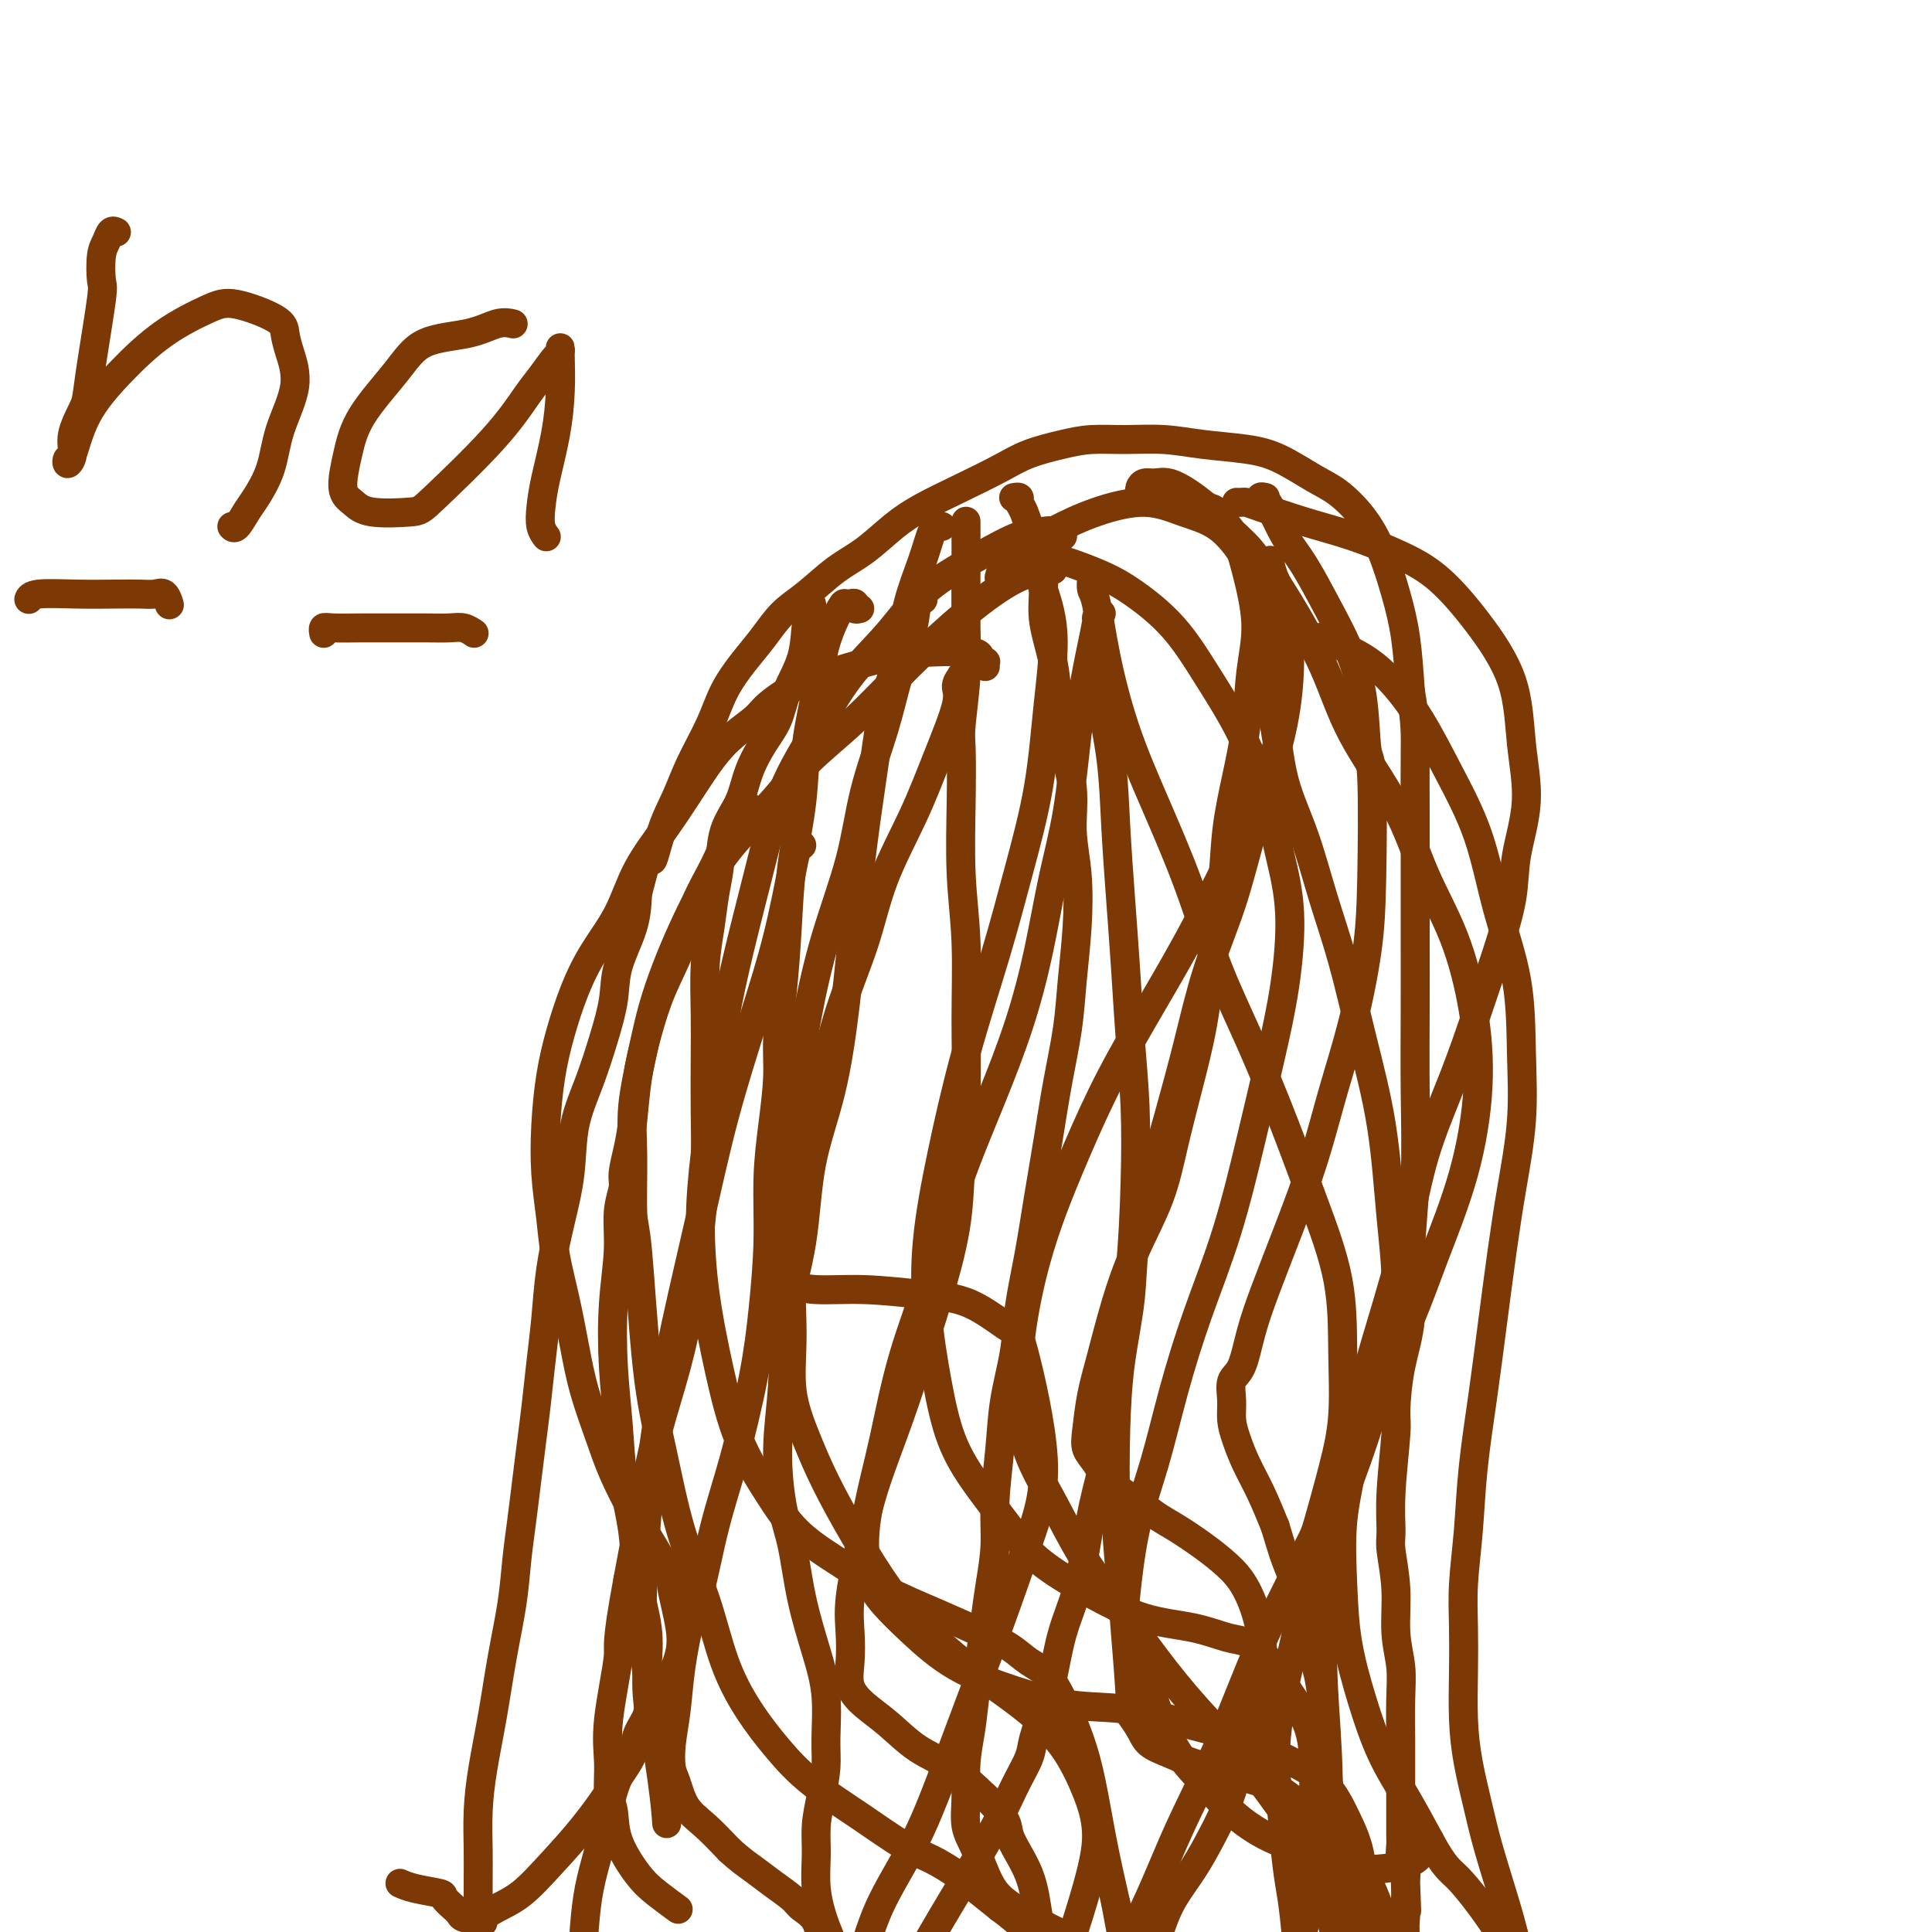
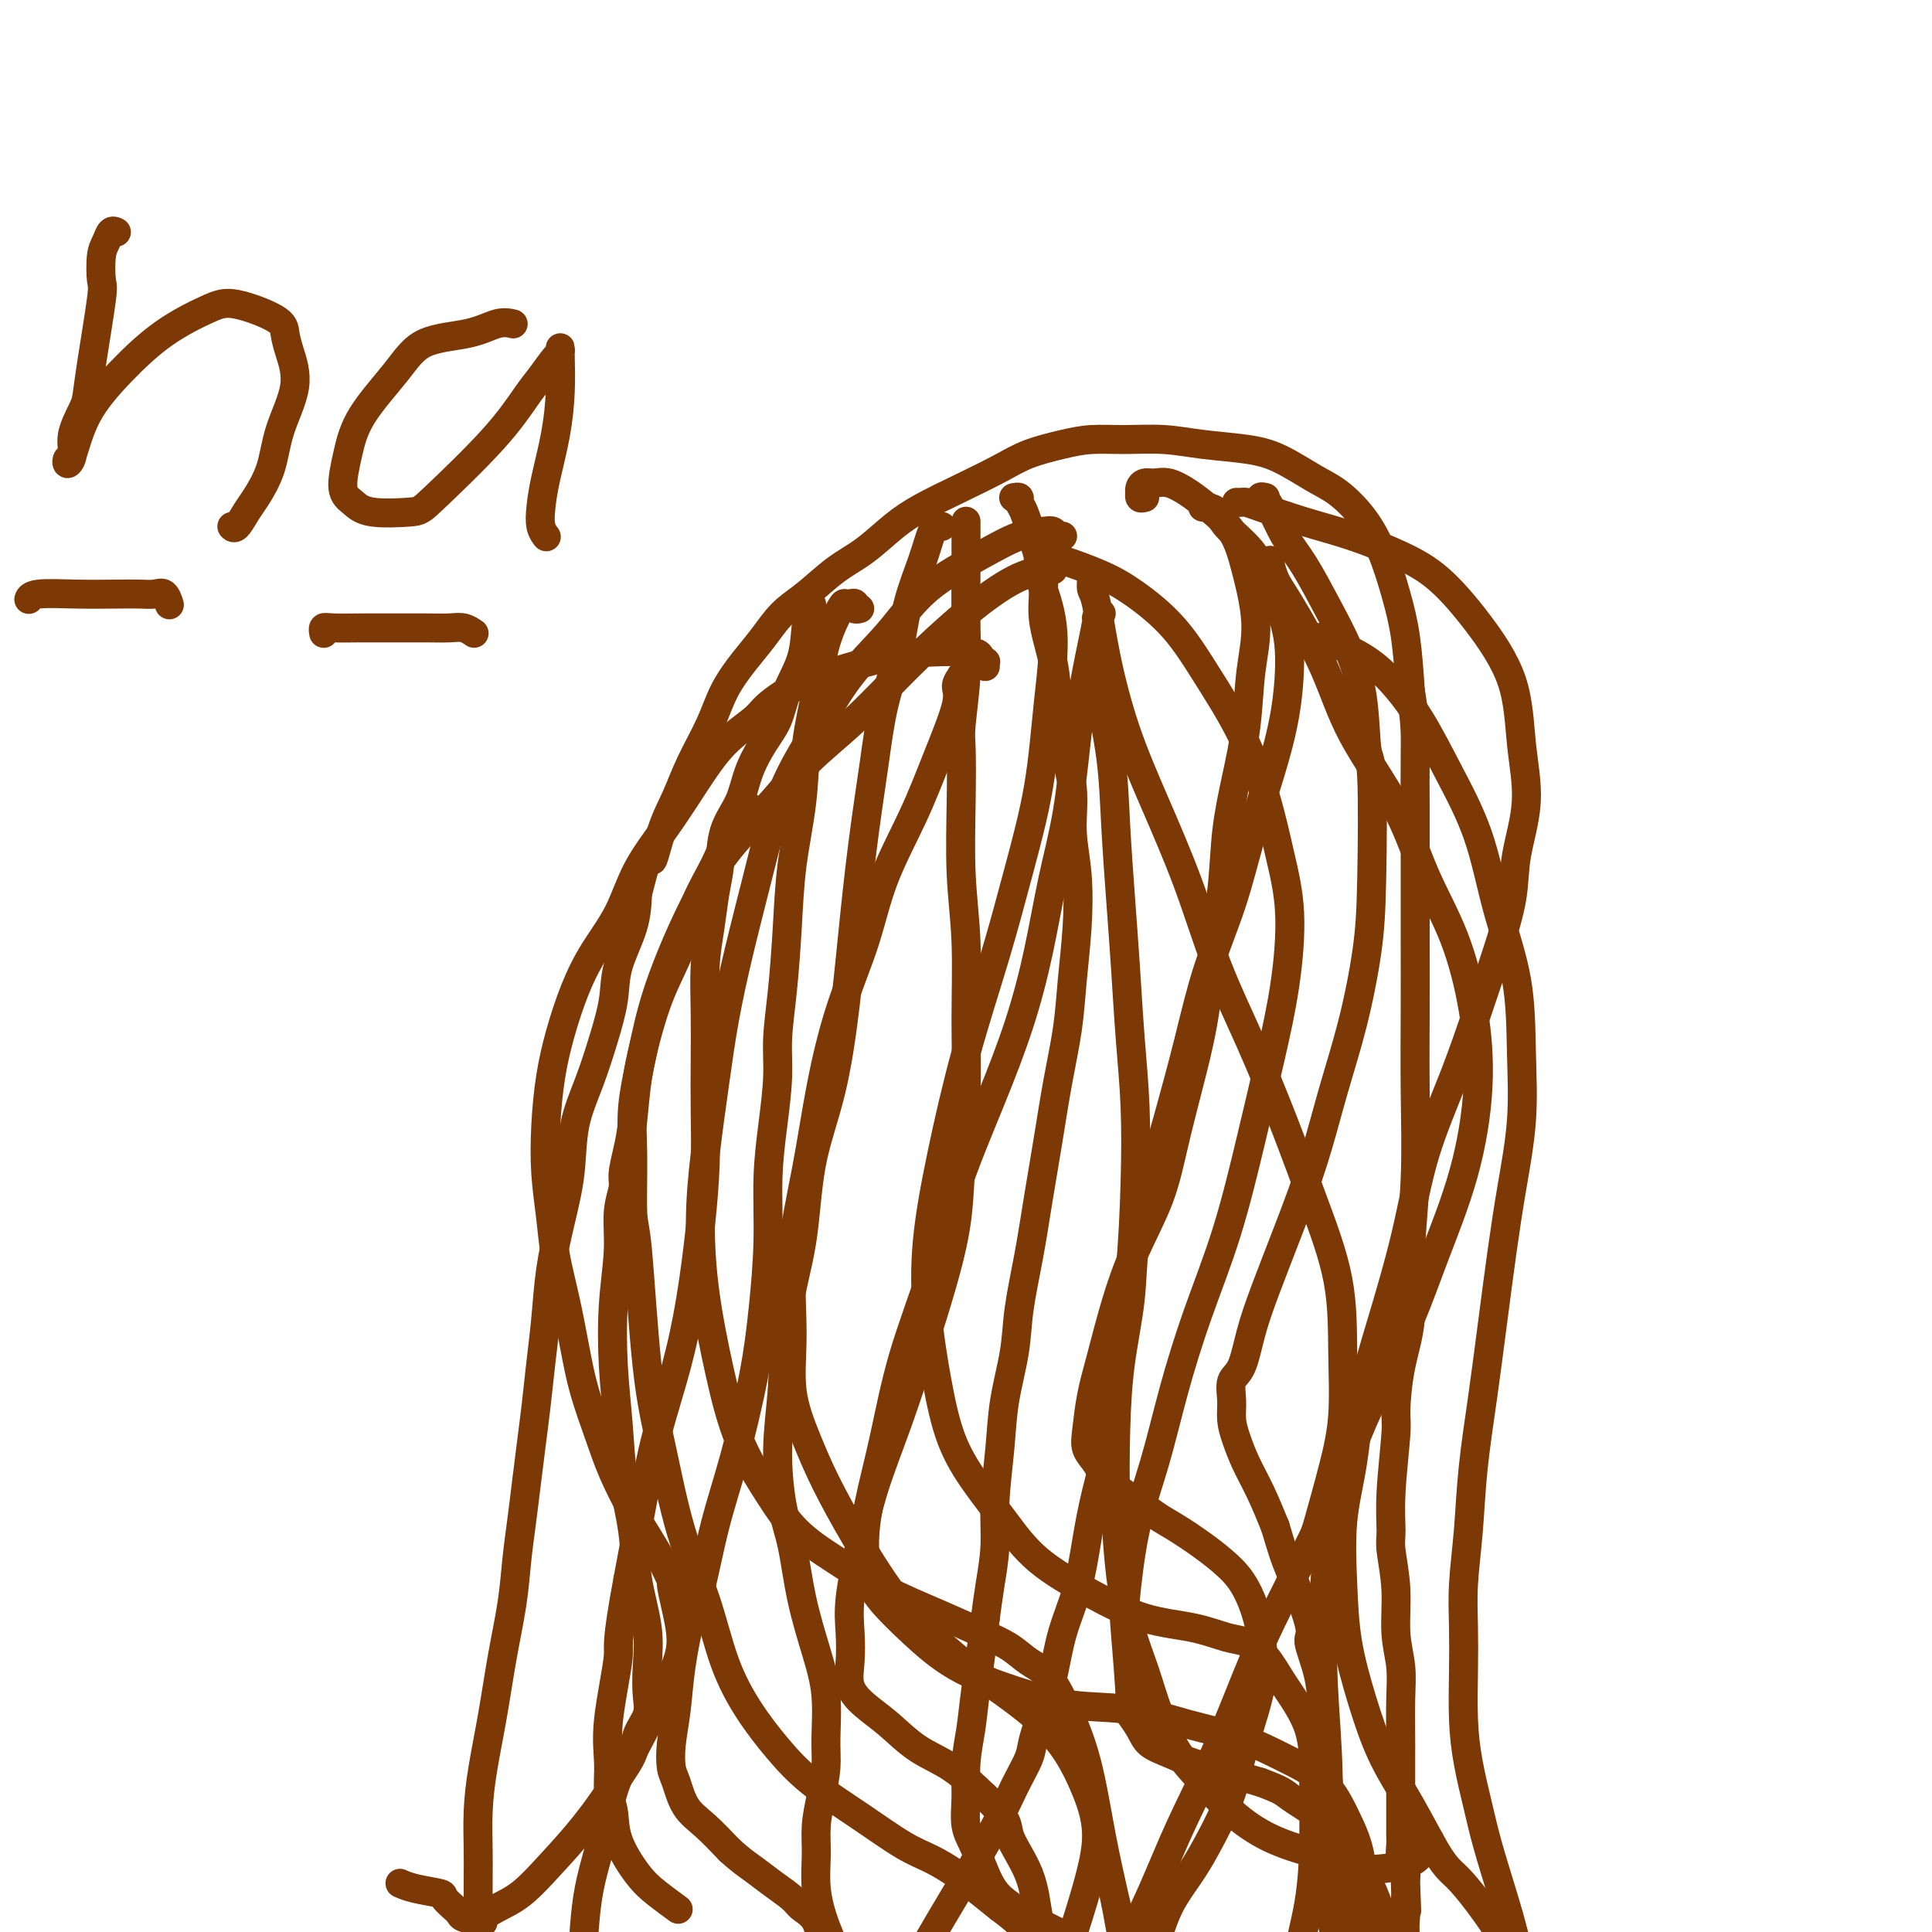
<svg xmlns="http://www.w3.org/2000/svg" viewBox="0 0 400 400" version="1.1">
  <g fill="none" stroke="#7C3805" stroke-width="6" stroke-linecap="round" stroke-linejoin="round">
    <path d="M100,398c-0.423,0.080 -0.845,0.161 -1,0c-0.155,-0.161 -0.041,-0.563 0,-1c0.041,-0.437 0.010,-0.907 0,-1c-0.010,-0.093 -0.001,0.192 0,-1c0.001,-1.192 -0.008,-3.860 0,-6c0.008,-2.140 0.032,-3.751 0,-6c-0.032,-2.249 -0.121,-5.137 0,-8c0.121,-2.863 0.452,-5.701 1,-9c0.548,-3.299 1.313,-7.058 2,-11c0.687,-3.942 1.297,-8.067 2,-12c0.703,-3.933 1.498,-7.673 2,-11c0.502,-3.327 0.712,-6.242 1,-9c0.288,-2.758 0.654,-5.361 1,-8c0.346,-2.639 0.670,-5.314 1,-8c0.330,-2.686 0.665,-5.383 1,-8c0.335,-2.617 0.670,-5.154 1,-8c0.330,-2.846 0.656,-6.000 1,-9c0.344,-3.000 0.706,-5.846 1,-9c0.294,-3.154 0.518,-6.615 1,-10c0.482,-3.385 1.221,-6.692 2,-10c0.779,-3.308 1.600,-6.617 2,-10c0.400,-3.383 0.381,-6.842 1,-10c0.619,-3.158 1.875,-6.016 3,-9c1.125,-2.984 2.119,-6.095 3,-9c0.881,-2.905 1.648,-5.603 2,-8c0.352,-2.397 0.287,-4.491 1,-7c0.713,-2.509 2.204,-5.431 3,-8c0.796,-2.569 0.898,-4.784 1,-7" />
    <path d="M132,185c3.382,-13.379 2.839,-7.826 3,-7c0.161,0.826 1.028,-3.075 2,-6c0.972,-2.925 2.048,-4.876 3,-7c0.952,-2.124 1.780,-4.422 3,-7c1.220,-2.578 2.832,-5.435 4,-8c1.168,-2.565 1.893,-4.838 3,-7c1.107,-2.162 2.598,-4.213 4,-6c1.402,-1.787 2.715,-3.309 4,-5c1.285,-1.691 2.541,-3.551 4,-5c1.459,-1.449 3.122,-2.487 5,-4c1.878,-1.513 3.973,-3.499 6,-5c2.027,-1.501 3.987,-2.516 6,-4c2.013,-1.484 4.079,-3.437 6,-5c1.921,-1.563 3.695,-2.737 6,-4c2.305,-1.263 5.139,-2.615 8,-4c2.861,-1.385 5.750,-2.802 8,-4c2.250,-1.198 3.863,-2.178 6,-3c2.137,-0.822 4.798,-1.485 7,-2c2.202,-0.515 3.946,-0.881 6,-1c2.054,-0.119 4.420,0.011 7,0c2.580,-0.011 5.375,-0.162 8,0c2.625,0.162 5.078,0.636 8,1c2.922,0.364 6.311,0.619 9,1c2.689,0.381 4.677,0.888 7,2c2.323,1.112 4.982,2.829 7,4c2.018,1.171 3.395,1.796 5,3c1.605,1.204 3.438,2.988 5,5c1.562,2.012 2.852,4.251 4,7c1.148,2.749 2.155,6.009 3,9c0.845,2.991 1.527,5.712 2,9c0.473,3.288 0.736,7.144 1,11" />
    <path d="M292,143c1.155,6.794 1.042,9.278 1,13c-0.042,3.722 -0.011,8.682 0,13c0.011,4.318 0.004,7.995 0,12c-0.004,4.005 -0.005,8.337 0,13c0.005,4.663 0.017,9.658 0,15c-0.017,5.342 -0.064,11.033 0,17c0.064,5.967 0.237,12.211 0,18c-0.237,5.789 -0.886,11.121 -1,16c-0.114,4.879 0.305,9.303 0,13c-0.305,3.697 -1.335,6.667 -2,10c-0.665,3.333 -0.964,7.028 -1,9c-0.036,1.972 0.190,2.222 0,5c-0.190,2.778 -0.798,8.086 -1,12c-0.202,3.914 0.002,6.436 0,8c-0.002,1.564 -0.211,2.172 0,4c0.211,1.828 0.841,4.878 1,8c0.159,3.122 -0.154,6.316 0,9c0.154,2.684 0.773,4.857 1,7c0.227,2.143 0.061,4.257 0,7c-0.061,2.743 -0.016,6.117 0,8c0.016,1.883 0.004,2.275 0,3c-0.004,0.725 -0.001,1.784 0,3c0.001,1.216 0.001,2.590 0,4c-0.001,1.410 -0.001,2.857 0,4c0.001,1.143 0.004,1.982 0,3c-0.004,1.018 -0.015,2.213 0,3c0.015,0.787 0.057,1.164 0,2c-0.057,0.836 -0.211,2.131 0,3c0.211,0.869 0.788,1.311 1,2c0.212,0.689 0.061,1.625 0,2c-0.061,0.375 -0.030,0.187 0,0" />
    <path d="M291,389c0.464,12.556 0.124,3.945 0,1c-0.124,-2.945 -0.033,-0.224 0,1c0.033,1.224 0.008,0.951 0,1c-0.008,0.049 0.002,0.421 0,1c-0.002,0.579 -0.015,1.364 0,2c0.015,0.636 0.056,1.124 0,2c-0.056,0.876 -0.211,2.142 0,4c0.211,1.858 0.788,4.308 1,6c0.212,1.692 0.061,2.626 0,3c-0.061,0.374 -0.030,0.187 0,0" />
    <path d="M168,132c-0.000,-0.023 -0.000,-0.047 0,0c0.000,0.047 0.000,0.163 0,0c-0.000,-0.163 -0.000,-0.607 0,-1c0.000,-0.393 0.000,-0.736 0,-1c-0.000,-0.264 -0.000,-0.450 0,-1c0.000,-0.550 0.001,-1.466 0,-2c-0.001,-0.534 -0.004,-0.687 0,-1c0.004,-0.313 0.014,-0.785 0,-1c-0.014,-0.215 -0.052,-0.173 0,0c0.052,0.173 0.195,0.478 0,1c-0.195,0.522 -0.726,1.260 -1,3c-0.274,1.740 -0.290,4.480 -1,7c-0.710,2.520 -2.114,4.819 -3,7c-0.886,2.181 -1.253,4.244 -2,6c-0.747,1.756 -1.874,3.207 -3,5c-1.126,1.793 -2.252,3.930 -3,6c-0.748,2.070 -1.117,4.074 -2,6c-0.883,1.926 -2.279,3.774 -3,6c-0.721,2.226 -0.768,4.830 -1,7c-0.232,2.170 -0.651,3.905 -1,6c-0.349,2.095 -0.630,4.548 -1,7c-0.370,2.452 -0.831,4.902 -1,8c-0.169,3.098 -0.048,6.845 0,10c0.048,3.155 0.021,5.717 0,9c-0.021,3.283 -0.038,7.288 0,11c0.038,3.712 0.131,7.130 0,11c-0.131,3.870 -0.485,8.190 -1,13c-0.515,4.810 -1.190,10.109 -2,15c-0.810,4.891 -1.753,9.373 -3,14c-1.247,4.627 -2.797,9.400 -4,14c-1.203,4.600 -2.058,9.029 -3,14c-0.942,4.971 -1.971,10.486 -3,16" />
    <path d="M130,327c-2.651,14.252 -1.778,13.381 -2,16c-0.222,2.619 -1.537,8.729 -2,13c-0.463,4.271 -0.073,6.705 0,9c0.073,2.295 -0.169,4.452 0,6c0.169,1.548 0.750,2.489 1,4c0.250,1.511 0.169,3.593 1,6c0.831,2.407 2.573,5.140 4,7c1.427,1.860 2.538,2.847 4,4c1.462,1.153 3.275,2.472 4,3c0.725,0.528 0.363,0.264 0,0" />
    <path d="M195,109c-0.443,-0.003 -0.885,-0.007 -1,0c-0.115,0.007 0.098,0.023 0,0c-0.098,-0.023 -0.505,-0.087 -1,1c-0.495,1.087 -1.077,3.323 -2,6c-0.923,2.677 -2.187,5.793 -3,9c-0.813,3.207 -1.177,6.505 -2,10c-0.823,3.495 -2.107,7.188 -3,11c-0.893,3.812 -1.396,7.742 -2,12c-0.604,4.258 -1.310,8.844 -2,14c-0.690,5.156 -1.363,10.883 -2,17c-0.637,6.117 -1.239,12.625 -2,19c-0.761,6.375 -1.681,12.619 -3,18c-1.319,5.381 -3.037,9.900 -4,15c-0.963,5.100 -1.170,10.782 -2,16c-0.830,5.218 -2.283,9.972 -3,15c-0.717,5.028 -0.699,10.328 -1,15c-0.301,4.672 -0.923,8.715 -1,13c-0.077,4.285 0.390,8.813 1,12c0.610,3.187 1.365,5.033 2,8c0.635,2.967 1.152,7.054 2,11c0.848,3.946 2.028,7.751 3,11c0.972,3.249 1.735,5.943 2,9c0.265,3.057 0.033,6.479 0,9c-0.033,2.521 0.134,4.142 0,6c-0.134,1.858 -0.567,3.953 -1,6c-0.433,2.047 -0.865,4.046 -1,6c-0.135,1.954 0.026,3.864 0,6c-0.026,2.136 -0.238,4.498 0,7c0.238,2.502 0.925,5.143 2,8c1.075,2.857 2.537,5.928 4,9" />
    <path d="M175,408c1.600,3.533 2.600,3.867 3,4c0.400,0.133 0.200,0.067 0,0" />
    <path d="M210,103c-0.118,0.023 -0.237,0.047 0,0c0.237,-0.047 0.828,-0.164 1,0c0.172,0.164 -0.075,0.609 0,1c0.075,0.391 0.472,0.726 1,2c0.528,1.274 1.189,3.486 2,6c0.811,2.514 1.774,5.330 2,8c0.226,2.670 -0.286,5.193 0,8c0.286,2.807 1.368,5.896 2,9c0.632,3.104 0.814,6.222 1,9c0.186,2.778 0.376,5.214 1,8c0.624,2.786 1.681,5.921 2,9c0.319,3.079 -0.099,6.100 0,9c0.099,2.900 0.714,5.677 1,9c0.286,3.323 0.242,7.192 0,11c-0.242,3.808 -0.684,7.556 -1,11c-0.316,3.444 -0.507,6.583 -1,10c-0.493,3.417 -1.288,7.111 -2,11c-0.712,3.889 -1.342,7.975 -2,12c-0.658,4.025 -1.346,7.991 -2,12c-0.654,4.009 -1.274,8.062 -2,12c-0.726,3.938 -1.557,7.761 -2,11c-0.443,3.239 -0.496,5.893 -1,9c-0.504,3.107 -1.459,6.668 -2,10c-0.541,3.332 -0.670,6.437 -1,10c-0.330,3.563 -0.862,7.584 -1,11c-0.138,3.416 0.117,6.227 0,9c-0.117,2.773 -0.605,5.506 -1,8c-0.395,2.494 -0.698,4.747 -1,7" />
    <path d="M204,335c-3.117,23.616 -1.409,11.154 -1,8c0.409,-3.154 -0.480,2.998 -1,7c-0.520,4.002 -0.670,5.852 -1,8c-0.330,2.148 -0.840,4.594 -1,7c-0.160,2.406 0.031,4.770 0,7c-0.031,2.230 -0.282,4.324 0,6c0.282,1.676 1.099,2.932 2,5c0.901,2.068 1.888,4.946 3,7c1.112,2.054 2.350,3.282 5,5c2.650,1.718 6.714,3.924 9,5c2.286,1.076 2.796,1.022 3,1c0.204,-0.022 0.102,-0.011 0,0" />
    <path d="M237,103c-0.421,0.119 -0.843,0.238 -1,0c-0.157,-0.238 -0.051,-0.834 0,-1c0.051,-0.166 0.046,0.098 0,0c-0.046,-0.098 -0.133,-0.557 0,-1c0.133,-0.443 0.488,-0.871 1,-1c0.512,-0.129 1.183,0.042 2,0c0.817,-0.042 1.779,-0.295 3,0c1.221,0.295 2.700,1.139 4,2c1.300,0.861 2.422,1.741 4,3c1.578,1.259 3.612,2.898 5,5c1.388,2.102 2.132,4.665 3,8c0.868,3.335 1.862,7.440 2,11c0.138,3.560 -0.578,6.574 -1,10c-0.422,3.426 -0.550,7.263 -1,11c-0.450,3.737 -1.222,7.372 -2,11c-0.778,3.628 -1.562,7.249 -2,11c-0.438,3.751 -0.529,7.633 -1,12c-0.471,4.367 -1.321,9.220 -2,14c-0.679,4.780 -1.189,9.488 -2,14c-0.811,4.512 -1.925,8.827 -3,13c-1.075,4.173 -2.112,8.203 -3,12c-0.888,3.797 -1.628,7.359 -3,11c-1.372,3.641 -3.376,7.359 -5,11c-1.624,3.641 -2.867,7.205 -4,11c-1.133,3.795 -2.154,7.820 -3,11c-0.846,3.180 -1.517,5.515 -2,8c-0.483,2.485 -0.779,5.122 -1,7c-0.221,1.878 -0.369,2.998 0,4c0.369,1.002 1.253,1.885 2,3c0.747,1.115 1.356,2.461 3,4c1.644,1.539 4.322,3.269 7,5" />
    <path d="M237,312c2.609,2.107 4.132,2.873 6,4c1.868,1.127 4.083,2.614 6,4c1.917,1.386 3.538,2.669 5,4c1.462,1.331 2.766,2.709 4,5c1.234,2.291 2.400,5.496 3,9c0.600,3.504 0.636,7.307 0,11c-0.636,3.693 -1.945,7.277 -3,11c-1.055,3.723 -1.857,7.586 -3,11c-1.143,3.414 -2.628,6.380 -4,9c-1.372,2.620 -2.631,4.895 -4,7c-1.369,2.105 -2.846,4.039 -4,6c-1.154,1.961 -1.983,3.948 -3,7c-1.017,3.052 -2.221,7.169 -3,11c-0.779,3.831 -1.133,7.378 -1,10c0.133,2.622 0.752,4.321 1,5c0.248,0.679 0.124,0.340 0,0" />
    <path d="M262,103c-0.524,-0.123 -1.047,-0.246 -1,0c0.047,0.246 0.665,0.860 1,1c0.335,0.140 0.385,-0.196 1,1c0.615,1.196 1.793,3.923 3,6c1.207,2.077 2.442,3.503 4,6c1.558,2.497 3.440,6.063 5,9c1.560,2.937 2.797,5.243 4,8c1.203,2.757 2.373,5.966 3,10c0.627,4.034 0.710,8.895 1,11c0.290,2.105 0.787,1.456 1,6c0.213,4.544 0.141,14.281 0,21c-0.141,6.719 -0.350,10.419 -1,15c-0.650,4.581 -1.742,10.042 -3,15c-1.258,4.958 -2.683,9.411 -4,14c-1.317,4.589 -2.526,9.313 -4,14c-1.474,4.687 -3.211,9.337 -5,14c-1.789,4.663 -3.628,9.338 -5,13c-1.372,3.662 -2.277,6.310 -3,9c-0.723,2.690 -1.263,5.422 -2,7c-0.737,1.578 -1.670,2.003 -2,3c-0.330,0.997 -0.055,2.568 0,4c0.055,1.432 -0.110,2.726 0,4c0.110,1.274 0.493,2.527 1,4c0.507,1.473 1.136,3.166 2,5c0.864,1.834 1.961,3.810 3,6c1.039,2.190 2.019,4.595 3,7" />
    <path d="M264,316c1.821,6.055 1.875,6.193 3,9c1.125,2.807 3.323,8.284 4,11c0.677,2.716 -0.167,2.672 0,4c0.167,1.328 1.343,4.027 2,7c0.657,2.973 0.794,6.221 1,10c0.206,3.779 0.479,8.090 1,12c0.521,3.910 1.288,7.420 2,11c0.712,3.580 1.368,7.230 2,11c0.632,3.770 1.242,7.660 2,11c0.758,3.340 1.666,6.130 2,9c0.334,2.870 0.096,5.820 0,7c-0.096,1.180 -0.048,0.590 0,0" />
    <path d="M200,108c-0.000,-0.077 -0.000,-0.155 0,0c0.000,0.155 0.001,0.542 0,1c-0.001,0.458 -0.004,0.987 0,2c0.004,1.013 0.015,2.510 0,6c-0.015,3.490 -0.056,8.975 0,13c0.056,4.025 0.210,6.591 0,10c-0.210,3.409 -0.785,7.660 -1,10c-0.215,2.340 -0.072,2.769 0,5c0.072,2.231 0.073,6.264 0,11c-0.073,4.736 -0.219,10.176 0,15c0.219,4.824 0.803,9.033 1,14c0.197,4.967 0.006,10.693 0,16c-0.006,5.307 0.173,10.194 0,15c-0.173,4.806 -0.698,9.532 -1,14c-0.302,4.468 -0.381,8.679 -1,13c-0.619,4.321 -1.779,8.751 -3,13c-1.221,4.249 -2.503,8.315 -4,13c-1.497,4.685 -3.210,9.987 -5,15c-1.790,5.013 -3.656,9.736 -5,14c-1.344,4.264 -2.166,8.068 -3,12c-0.834,3.932 -1.680,7.990 -2,11c-0.320,3.010 -0.114,4.971 0,7c0.114,2.029 0.135,4.125 0,6c-0.135,1.875 -0.425,3.528 0,5c0.425,1.472 1.567,2.762 3,4c1.433,1.238 3.157,2.425 5,4c1.843,1.575 3.804,3.540 6,5c2.196,1.460 4.627,2.417 7,4c2.373,1.583 4.686,3.791 7,6" />
    <path d="M204,372c5.247,5.003 4.366,6.011 5,8c0.634,1.989 2.784,4.958 4,8c1.216,3.042 1.499,6.158 2,9c0.501,2.842 1.220,5.411 1,9c-0.220,3.589 -1.379,8.199 -2,12c-0.621,3.801 -0.706,6.793 -1,10c-0.294,3.207 -0.798,6.631 -1,8c-0.202,1.369 -0.101,0.685 0,0" />
    <path d="M178,126c-0.446,0.113 -0.891,0.225 -1,0c-0.109,-0.225 0.119,-0.788 0,-1c-0.119,-0.212 -0.584,-0.074 -1,0c-0.416,0.074 -0.784,0.083 -1,0c-0.216,-0.083 -0.280,-0.258 -1,1c-0.720,1.258 -2.094,3.948 -3,7c-0.906,3.052 -1.342,6.466 -2,10c-0.658,3.534 -1.538,7.186 -2,11c-0.462,3.814 -0.506,7.788 -1,12c-0.494,4.212 -1.438,8.660 -2,13c-0.562,4.340 -0.742,8.572 -1,13c-0.258,4.428 -0.595,9.053 -1,13c-0.405,3.947 -0.878,7.217 -1,10c-0.122,2.783 0.108,5.078 0,8c-0.108,2.922 -0.555,6.470 -1,10c-0.445,3.530 -0.887,7.040 -1,11c-0.113,3.960 0.105,8.369 0,13c-0.105,4.631 -0.531,9.485 -1,14c-0.469,4.515 -0.979,8.691 -2,14c-1.021,5.309 -2.554,11.750 -4,17c-1.446,5.250 -2.807,9.308 -4,14c-1.193,4.692 -2.218,10.018 -3,13c-0.782,2.982 -1.320,3.621 -2,6c-0.680,2.379 -1.500,6.497 -2,10c-0.500,3.503 -0.679,6.390 -1,9c-0.321,2.610 -0.782,4.941 -1,7c-0.218,2.059 -0.191,3.844 0,5c0.191,1.156 0.546,1.681 1,3c0.454,1.319 1.007,3.432 2,5c0.993,1.568 2.427,2.591 4,4c1.573,1.409 3.287,3.205 5,5" />
    <path d="M151,383c2.342,2.158 3.695,3.054 5,4c1.305,0.946 2.560,1.943 4,3c1.440,1.057 3.065,2.176 4,3c0.935,0.824 1.178,1.355 2,2c0.822,0.645 2.221,1.404 3,3c0.779,1.596 0.937,4.027 1,5c0.063,0.973 0.032,0.486 0,0" />
    <path d="M155,167c-0.441,0.010 -0.883,0.019 -1,0c-0.117,-0.019 0.089,-0.067 0,0c-0.089,0.067 -0.473,0.247 -1,1c-0.527,0.753 -1.197,2.077 -2,4c-0.803,1.923 -1.737,4.444 -3,7c-1.263,2.556 -2.853,5.148 -4,8c-1.147,2.852 -1.852,5.963 -3,9c-1.148,3.037 -2.741,6.001 -4,9c-1.259,2.999 -2.184,6.032 -3,9c-0.816,2.968 -1.524,5.871 -2,9c-0.476,3.129 -0.720,6.483 -1,9c-0.280,2.517 -0.596,4.195 -1,6c-0.404,1.805 -0.896,3.737 -1,5c-0.104,1.263 0.182,1.859 0,3c-0.182,1.141 -0.830,2.828 -1,5c-0.170,2.172 0.138,4.827 0,8c-0.138,3.173 -0.724,6.862 -1,11c-0.276,4.138 -0.244,8.724 0,13c0.244,4.276 0.700,8.241 1,12c0.300,3.759 0.445,7.312 1,11c0.555,3.688 1.521,7.512 2,11c0.479,3.488 0.470,6.642 1,10c0.530,3.358 1.599,6.922 2,10c0.401,3.078 0.134,5.669 0,8c-0.134,2.331 -0.135,4.401 0,6c0.135,1.599 0.407,2.728 0,4c-0.407,1.272 -1.494,2.689 -2,4c-0.506,1.311 -0.430,2.518 -1,4c-0.570,1.482 -1.785,3.241 -3,5" />
    <path d="M128,368c-1.289,3.215 -1.510,4.752 -2,7c-0.490,2.248 -1.248,5.206 -2,8c-0.752,2.794 -1.497,5.423 -2,8c-0.503,2.577 -0.764,5.103 -1,8c-0.236,2.897 -0.448,6.165 0,10c0.448,3.835 1.557,8.239 2,10c0.443,1.761 0.222,0.881 0,0" />
-     <path d="M191,124c0.103,0.119 0.206,0.238 0,0c-0.206,-0.238 -0.720,-0.832 -1,0c-0.280,0.832 -0.327,3.089 -1,6c-0.673,2.911 -1.971,6.476 -3,10c-1.029,3.524 -1.787,7.007 -3,11c-1.213,3.993 -2.881,8.497 -4,13c-1.119,4.503 -1.691,9.004 -3,14c-1.309,4.996 -3.356,10.487 -5,16c-1.644,5.513 -2.886,11.048 -4,17c-1.114,5.952 -2.099,12.320 -3,18c-0.901,5.680 -1.719,10.674 -2,15c-0.281,4.326 -0.025,7.986 0,11c0.025,3.014 -0.179,5.381 0,7c0.179,1.619 0.743,2.489 1,3c0.257,0.511 0.207,0.661 1,1c0.793,0.339 2.429,0.866 5,1c2.571,0.134 6.075,-0.125 10,0c3.925,0.125 8.270,0.635 12,1c3.730,0.365 6.846,0.584 10,2c3.154,1.416 6.348,4.027 8,5c1.652,0.973 1.763,0.307 3,5c1.237,4.693 3.599,14.745 4,22c0.401,7.255 -1.159,11.712 -3,17c-1.841,5.288 -3.963,11.406 -6,17c-2.037,5.594 -3.990,10.662 -6,16c-2.010,5.338 -4.077,10.944 -6,16c-1.923,5.056 -3.701,9.561 -6,14c-2.299,4.439 -5.119,8.810 -7,13c-1.881,4.190 -2.823,8.197 -4,11c-1.177,2.803 -2.588,4.401 -4,6" />
    <path d="M174,412c-3.933,7.733 -3.267,5.067 -3,4c0.267,-1.067 0.133,-0.533 0,0" />
-     <path d="M207,121c-0.011,0.106 -0.022,0.213 0,0c0.022,-0.213 0.076,-0.745 0,-1c-0.076,-0.255 -0.284,-0.231 0,-1c0.284,-0.769 1.060,-2.330 3,-4c1.940,-1.670 5.045,-3.450 8,-5c2.955,-1.550 5.759,-2.870 9,-4c3.241,-1.130 6.920,-2.068 10,-2c3.080,0.068 5.561,1.143 8,2c2.439,0.857 4.837,1.495 7,3c2.163,1.505 4.091,3.877 6,7c1.909,3.123 3.799,6.996 5,11c1.201,4.004 1.715,8.138 2,13c0.285,4.862 0.343,10.450 -1,16c-1.343,5.550 -4.086,11.061 -7,17c-2.914,5.939 -5.997,12.305 -9,18c-3.003,5.695 -5.924,10.720 -9,16c-3.076,5.280 -6.306,10.817 -9,16c-2.694,5.183 -4.852,10.014 -7,15c-2.148,4.986 -4.285,10.129 -6,15c-1.715,4.871 -3.009,9.470 -4,14c-0.991,4.530 -1.678,8.991 -2,13c-0.322,4.009 -0.280,7.565 0,11c0.280,3.435 0.798,6.749 2,10c1.202,3.251 3.086,6.437 5,10c1.914,3.563 3.856,7.501 6,11c2.144,3.499 4.489,6.559 7,10c2.511,3.441 5.189,7.262 8,11c2.811,3.738 5.757,7.391 9,11c3.243,3.609 6.784,7.174 10,11c3.216,3.826 6.108,7.913 9,12" />
-     <path d="M267,377c8.434,10.626 8.020,9.693 10,12c1.980,2.307 6.356,7.856 10,12c3.644,4.144 6.558,6.885 10,10c3.442,3.115 7.412,6.604 9,8c1.588,1.396 0.794,0.698 0,0" />
-     <path d="M262,140c0.051,-0.025 0.103,-0.050 0,0c-0.103,0.050 -0.359,0.175 0,2c0.359,1.825 1.334,5.352 2,9c0.666,3.648 1.023,7.419 2,11c0.977,3.581 2.573,6.972 4,11c1.427,4.028 2.686,8.691 4,13c1.314,4.309 2.683,8.262 4,13c1.317,4.738 2.580,10.262 4,16c1.420,5.738 2.996,11.692 4,18c1.004,6.308 1.435,12.971 2,19c0.565,6.029 1.263,11.423 1,17c-0.263,5.577 -1.487,11.335 -3,17c-1.513,5.665 -3.316,11.237 -5,16c-1.684,4.763 -3.251,8.718 -5,13c-1.749,4.282 -3.681,8.891 -5,13c-1.319,4.109 -2.025,7.716 -3,12c-0.975,4.284 -2.220,9.243 -3,14c-0.780,4.757 -1.096,9.311 -1,12c0.096,2.689 0.604,3.514 1,6c0.396,2.486 0.681,6.633 1,10c0.319,3.367 0.673,5.954 1,8c0.327,2.046 0.626,3.551 1,7c0.374,3.449 0.821,8.843 1,11c0.179,2.157 0.089,1.079 0,0" />
    <path d="M256,104c0.344,0.011 0.688,0.021 1,0c0.312,-0.021 0.591,-0.075 1,0c0.409,0.075 0.949,0.277 3,1c2.051,0.723 5.613,1.966 9,3c3.387,1.034 6.599,1.859 10,3c3.401,1.141 6.990,2.597 10,4c3.010,1.403 5.439,2.755 8,5c2.561,2.245 5.253,5.385 8,9c2.747,3.615 5.547,7.704 7,12c1.453,4.296 1.558,8.798 2,13c0.442,4.202 1.221,8.106 1,12c-0.221,3.894 -1.442,7.780 -2,11c-0.558,3.220 -0.453,5.774 -1,9c-0.547,3.226 -1.748,7.123 -3,11c-1.252,3.877 -2.557,7.735 -4,12c-1.443,4.265 -3.023,8.938 -5,14c-1.977,5.062 -4.349,10.513 -6,16c-1.651,5.487 -2.579,11.010 -4,17c-1.421,5.990 -3.334,12.446 -5,18c-1.666,5.554 -3.086,10.206 -4,15c-0.914,4.794 -1.322,9.730 -2,14c-0.678,4.270 -1.624,7.875 -2,12c-0.376,4.125 -0.181,8.771 0,13c0.181,4.229 0.347,8.042 1,12c0.653,3.958 1.794,8.061 3,12c1.206,3.939 2.479,7.714 4,11c1.521,3.286 3.292,6.082 5,9c1.708,2.918 3.354,5.959 5,9" />
    <path d="M296,381c3.173,5.871 4.105,6.047 6,8c1.895,1.953 4.751,5.683 7,9c2.249,3.317 3.889,6.220 6,9c2.111,2.780 4.693,5.435 7,8c2.307,2.565 4.340,5.038 6,7c1.660,1.962 2.947,3.413 5,5c2.053,1.587 4.872,3.311 6,4c1.128,0.689 0.564,0.345 0,0" />
    <path d="M263,116c0.019,0.495 0.038,0.990 0,1c-0.038,0.010 -0.132,-0.465 0,0c0.132,0.465 0.492,1.871 1,3c0.508,1.129 1.165,1.980 3,5c1.835,3.020 4.847,8.208 7,13c2.153,4.792 3.448,9.187 6,14c2.552,4.813 6.360,10.042 9,15c2.640,4.958 4.113,9.644 6,14c1.887,4.356 4.189,8.383 6,13c1.811,4.617 3.130,9.824 4,15c0.870,5.176 1.290,10.320 1,16c-0.290,5.680 -1.291,11.896 -3,18c-1.709,6.104 -4.128,12.096 -6,17c-1.872,4.904 -3.198,8.722 -5,13c-1.802,4.278 -4.080,9.018 -6,13c-1.920,3.982 -3.482,7.207 -5,11c-1.518,3.793 -2.991,8.154 -4,12c-1.009,3.846 -1.553,7.176 -2,11c-0.447,3.824 -0.795,8.143 -1,13c-0.205,4.857 -0.265,10.252 0,16c0.265,5.748 0.854,11.850 1,19c0.146,7.150 -0.153,15.348 0,21c0.153,5.652 0.758,8.758 1,10c0.242,1.242 0.121,0.621 0,0" />
    <path d="M226,120c0.020,-0.199 0.040,-0.398 0,0c-0.040,0.398 -0.141,1.392 0,2c0.141,0.608 0.525,0.829 1,3c0.475,2.171 1.041,6.293 2,11c0.959,4.707 2.312,10.000 4,15c1.688,5.000 3.710,9.705 6,15c2.290,5.295 4.848,11.178 7,17c2.152,5.822 3.897,11.583 6,17c2.103,5.417 4.563,10.491 7,16c2.437,5.509 4.850,11.453 7,17c2.150,5.547 4.035,10.697 6,16c1.965,5.303 4.008,10.759 5,16c0.992,5.241 0.932,10.268 1,15c0.068,4.732 0.263,9.170 0,13c-0.263,3.830 -0.984,7.050 -2,11c-1.016,3.950 -2.327,8.628 -3,11c-0.673,2.372 -0.709,2.437 -2,5c-1.291,2.563 -3.836,7.622 -6,12c-2.164,4.378 -3.947,8.074 -6,13c-2.053,4.926 -4.376,11.083 -7,17c-2.624,5.917 -5.551,11.593 -8,17c-2.449,5.407 -4.422,10.545 -7,16c-2.578,5.455 -5.763,11.228 -8,16c-2.237,4.772 -3.528,8.544 -5,12c-1.472,3.456 -3.127,6.596 -4,9c-0.873,2.404 -0.966,4.070 -1,6c-0.034,1.930 -0.010,4.123 0,5c0.010,0.877 0.005,0.439 0,0" />
    <path d="M228,127c-0.470,0.536 -0.940,1.071 -1,1c-0.060,-0.071 0.290,-0.750 0,1c-0.290,1.750 -1.221,5.928 -2,10c-0.779,4.072 -1.407,8.038 -2,13c-0.593,4.962 -1.153,10.919 -2,16c-0.847,5.081 -1.983,9.286 -3,14c-1.017,4.714 -1.914,9.939 -3,15c-1.086,5.061 -2.359,9.959 -4,15c-1.641,5.041 -3.650,10.226 -6,16c-2.350,5.774 -5.043,12.138 -7,18c-1.957,5.862 -3.180,11.223 -5,17c-1.820,5.777 -4.237,11.969 -6,18c-1.763,6.031 -2.872,11.900 -4,17c-1.128,5.100 -2.276,9.432 -3,13c-0.724,3.568 -1.025,6.372 -1,9c0.025,2.628 0.375,5.081 1,7c0.625,1.919 1.527,3.306 3,5c1.473,1.694 3.519,3.695 6,6c2.481,2.305 5.397,4.914 9,7c3.603,2.086 7.892,3.649 12,5c4.108,1.351 8.034,2.489 12,3c3.966,0.511 7.971,0.395 12,1c4.029,0.605 8.082,1.932 12,3c3.918,1.068 7.700,1.876 11,3c3.300,1.124 6.117,2.563 9,4c2.883,1.437 5.833,2.871 8,5c2.167,2.129 3.550,4.952 5,8c1.450,3.048 2.967,6.321 3,12c0.033,5.679 -1.419,13.766 -2,17c-0.581,3.234 -0.290,1.617 0,0" />
    <path d="M228,139c0.004,-0.096 0.008,-0.191 0,0c-0.008,0.191 -0.027,0.669 0,1c0.027,0.331 0.101,0.515 0,1c-0.101,0.485 -0.378,1.269 0,4c0.378,2.731 1.410,7.407 2,12c0.590,4.593 0.736,9.102 1,14c0.264,4.898 0.646,10.184 1,15c0.354,4.816 0.681,9.162 1,14c0.319,4.838 0.629,10.169 1,15c0.371,4.831 0.802,9.161 1,14c0.198,4.839 0.163,10.188 0,16c-0.163,5.812 -0.452,12.087 -1,18c-0.548,5.913 -1.353,11.464 -2,17c-0.647,5.536 -1.136,11.057 -2,16c-0.864,4.943 -2.104,9.307 -3,13c-0.896,3.693 -1.447,6.716 -2,10c-0.553,3.284 -1.108,6.829 -2,10c-0.892,3.171 -2.121,5.967 -3,9c-0.879,3.033 -1.406,6.303 -2,9c-0.594,2.697 -1.253,4.821 -2,7c-0.747,2.179 -1.583,4.412 -2,6c-0.417,1.588 -0.416,2.529 -1,4c-0.584,1.471 -1.754,3.470 -3,6c-1.246,2.530 -2.569,5.589 -5,10c-2.431,4.411 -5.971,10.172 -10,17c-4.029,6.828 -8.546,14.723 -11,20c-2.454,5.277 -2.844,7.936 -3,9c-0.156,1.064 -0.078,0.532 0,0" />
    <path d="M200,140c-0.460,0.047 -0.919,0.093 -1,0c-0.081,-0.093 0.217,-0.327 0,0c-0.217,0.327 -0.950,1.215 -1,2c-0.050,0.785 0.582,1.467 0,4c-0.582,2.533 -2.378,6.918 -4,11c-1.622,4.082 -3.071,7.862 -5,12c-1.929,4.138 -4.339,8.636 -6,13c-1.661,4.364 -2.572,8.596 -4,13c-1.428,4.404 -3.373,8.981 -5,14c-1.627,5.019 -2.936,10.481 -4,16c-1.064,5.519 -1.884,11.096 -3,17c-1.116,5.904 -2.527,12.136 -3,18c-0.473,5.864 -0.009,11.361 0,16c0.009,4.639 -0.439,8.419 0,12c0.439,3.581 1.765,6.961 3,10c1.235,3.039 2.379,5.735 4,9c1.621,3.265 3.718,7.099 6,11c2.282,3.901 4.748,7.869 7,11c2.252,3.131 4.289,5.424 7,8c2.711,2.576 6.097,5.435 8,7c1.903,1.565 2.323,1.837 4,3c1.677,1.163 4.611,3.217 7,5c2.389,1.783 4.232,3.295 6,5c1.768,1.705 3.460,3.602 5,6c1.540,2.398 2.926,5.297 4,8c1.074,2.703 1.834,5.209 2,8c0.166,2.791 -0.263,5.867 -2,12c-1.737,6.133 -4.782,15.324 -6,19c-1.218,3.676 -0.609,1.838 0,0" />
-     <path d="M166,175c-0.371,0.290 -0.741,0.581 -1,1c-0.259,0.419 -0.406,0.968 -1,4c-0.594,3.032 -1.635,8.548 -3,14c-1.365,5.452 -3.055,10.841 -5,17c-1.945,6.159 -4.146,13.087 -6,20c-1.854,6.913 -3.362,13.812 -5,21c-1.638,7.188 -3.404,14.664 -5,22c-1.596,7.336 -3.020,14.532 -4,21c-0.980,6.468 -1.517,12.207 -2,18c-0.483,5.793 -0.914,11.641 -1,17c-0.086,5.359 0.173,10.230 1,17c0.827,6.770 2.223,15.438 3,21c0.777,5.562 0.936,8.018 1,9c0.064,0.982 0.032,0.491 0,0" />
    <path d="M24,48c0.091,0.047 0.182,0.093 0,0c-0.182,-0.093 -0.635,-0.326 -1,0c-0.365,0.326 -0.640,1.212 -1,2c-0.360,0.788 -0.804,1.478 -1,3c-0.196,1.522 -0.145,3.875 0,5c0.145,1.125 0.385,1.021 0,4c-0.385,2.979 -1.395,9.042 -2,13c-0.605,3.958 -0.807,5.812 -1,7c-0.193,1.188 -0.378,1.711 -1,3c-0.622,1.289 -1.681,3.342 -2,5c-0.319,1.658 0.103,2.919 0,4c-0.103,1.081 -0.730,1.983 -1,2c-0.270,0.017 -0.184,-0.851 0,-1c0.184,-0.149 0.464,0.420 1,-1c0.536,-1.420 1.328,-4.828 3,-8c1.672,-3.172 4.224,-6.109 7,-9c2.776,-2.891 5.777,-5.736 9,-8c3.223,-2.264 6.670,-3.945 9,-5c2.330,-1.055 3.545,-1.483 6,-1c2.455,0.483 6.150,1.876 8,3c1.850,1.124 1.853,1.979 2,3c0.147,1.021 0.436,2.210 1,4c0.564,1.790 1.403,4.183 1,7c-0.403,2.817 -2.048,6.058 -3,9c-0.952,2.942 -1.211,5.583 -2,8c-0.789,2.417 -2.106,4.609 -3,6c-0.894,1.391 -1.363,1.981 -2,3c-0.637,1.019 -1.441,2.467 -2,3c-0.559,0.533 -0.874,0.152 -1,0c-0.126,-0.152 -0.063,-0.076 0,0" />
    <path d="M106,67c0.221,0.053 0.443,0.106 0,0c-0.443,-0.106 -1.550,-0.373 -3,0c-1.450,0.373 -3.242,1.384 -6,2c-2.758,0.616 -6.481,0.837 -9,2c-2.519,1.163 -3.832,3.270 -6,6c-2.168,2.730 -5.190,6.084 -7,9c-1.810,2.916 -2.408,5.395 -3,8c-0.592,2.605 -1.177,5.338 -1,7c0.177,1.662 1.116,2.255 2,3c0.884,0.745 1.714,1.644 4,2c2.286,0.356 6.029,0.169 8,0c1.971,-0.169 2.171,-0.319 5,-3c2.829,-2.681 8.289,-7.894 12,-12c3.711,-4.106 5.674,-7.105 7,-9c1.326,-1.895 2.015,-2.688 3,-4c0.985,-1.312 2.264,-3.145 3,-4c0.736,-0.855 0.927,-0.732 1,-1c0.073,-0.268 0.027,-0.926 0,-1c-0.027,-0.074 -0.035,0.437 0,2c0.035,1.563 0.114,4.180 0,7c-0.114,2.820 -0.419,5.845 -1,9c-0.581,3.155 -1.437,6.439 -2,9c-0.563,2.561 -0.831,4.398 -1,6c-0.169,1.602 -0.238,2.970 0,4c0.238,1.030 0.782,1.723 1,2c0.218,0.277 0.109,0.139 0,0" />
    <path d="M220,111c-0.341,0.111 -0.683,0.222 -1,0c-0.317,-0.222 -0.610,-0.776 -1,-1c-0.390,-0.224 -0.877,-0.117 -2,0c-1.123,0.117 -2.882,0.245 -5,1c-2.118,0.755 -4.594,2.136 -8,4c-3.406,1.864 -7.740,4.212 -11,7c-3.260,2.788 -5.446,6.016 -8,9c-2.554,2.984 -5.478,5.723 -8,9c-2.522,3.277 -4.643,7.092 -7,11c-2.357,3.908 -4.949,7.910 -7,13c-2.051,5.090 -3.561,11.269 -5,17c-1.439,5.731 -2.806,11.016 -4,16c-1.194,4.984 -2.213,9.669 -3,14c-0.787,4.331 -1.341,8.308 -2,13c-0.659,4.692 -1.424,10.098 -2,15c-0.576,4.902 -0.963,9.298 -1,14c-0.037,4.702 0.276,9.709 1,15c0.724,5.291 1.859,10.868 3,16c1.141,5.132 2.288,9.821 4,14c1.712,4.179 3.987,7.849 6,11c2.013,3.151 3.762,5.781 6,8c2.238,2.219 4.965,4.025 8,6c3.035,1.975 6.376,4.118 10,6c3.624,1.882 7.529,3.502 11,5c3.471,1.498 6.507,2.875 9,4c2.493,1.125 4.442,1.998 6,3c1.558,1.002 2.724,2.135 4,3c1.276,0.865 2.662,1.464 4,3c1.338,1.536 2.627,4.010 4,7c1.373,2.990 2.831,6.497 4,11c1.169,4.503 2.048,10.001 3,15c0.952,4.999 1.976,9.500 3,14" />
    <path d="M231,394c1.429,7.464 2.000,11.625 3,15c1.000,3.375 2.429,5.964 3,7c0.571,1.036 0.286,0.518 0,0" />
    <path d="M216,121c0.066,0.067 0.132,0.134 0,0c-0.132,-0.134 -0.464,-0.470 0,1c0.464,1.470 1.722,4.747 2,9c0.278,4.253 -0.423,9.484 -1,15c-0.577,5.516 -1.028,11.317 -2,17c-0.972,5.683 -2.464,11.248 -4,17c-1.536,5.752 -3.117,11.690 -5,18c-1.883,6.310 -4.068,12.990 -6,20c-1.932,7.010 -3.610,14.350 -5,21c-1.390,6.650 -2.492,12.611 -3,18c-0.508,5.389 -0.423,10.206 0,15c0.423,4.794 1.185,9.564 2,14c0.815,4.436 1.683,8.537 3,12c1.317,3.463 3.082,6.286 5,9c1.918,2.714 3.988,5.317 6,8c2.012,2.683 3.966,5.444 7,8c3.034,2.556 7.147,4.907 11,7c3.853,2.093 7.447,3.927 11,5c3.553,1.073 7.064,1.386 10,2c2.936,0.614 5.298,1.531 7,2c1.702,0.469 2.743,0.490 4,1c1.257,0.510 2.729,1.509 4,3c1.271,1.491 2.339,3.474 4,6c1.661,2.526 3.914,5.596 5,9c1.086,3.404 1.007,7.141 1,11c-0.007,3.859 0.060,7.838 0,12c-0.060,4.162 -0.247,8.505 -1,13c-0.753,4.495 -2.072,9.141 -3,14c-0.928,4.859 -1.464,9.929 -2,15" />
    <path d="M266,423c-0.833,4.833 -0.417,2.417 0,0" />
    <path d="M249,105c0.223,-0.051 0.447,-0.103 1,0c0.553,0.103 1.437,0.360 2,1c0.563,0.640 0.806,1.664 2,3c1.194,1.336 3.337,2.985 5,5c1.663,2.015 2.844,4.396 4,7c1.156,2.604 2.287,5.432 3,8c0.713,2.568 1.007,4.876 1,8c-0.007,3.124 -0.315,7.063 -1,11c-0.685,3.937 -1.747,7.873 -3,12c-1.253,4.127 -2.698,8.446 -4,13c-1.302,4.554 -2.463,9.343 -4,14c-1.537,4.657 -3.452,9.181 -5,14c-1.548,4.819 -2.728,9.931 -4,15c-1.272,5.069 -2.635,10.093 -4,15c-1.365,4.907 -2.734,9.697 -4,14c-1.266,4.303 -2.431,8.119 -3,12c-0.569,3.881 -0.542,7.829 -1,12c-0.458,4.171 -1.400,8.566 -2,13c-0.600,4.434 -0.859,8.906 -1,14c-0.141,5.094 -0.163,10.810 0,16c0.163,5.190 0.510,9.854 1,14c0.490,4.146 1.122,7.775 2,11c0.878,3.225 2.003,6.045 3,9c0.997,2.955 1.866,6.044 3,9c1.134,2.956 2.533,5.778 4,8c1.467,2.222 3.001,3.843 5,6c1.999,2.157 4.461,4.850 7,7c2.539,2.150 5.154,3.757 8,5c2.846,1.243 5.923,2.121 9,3" />
    <path d="M273,384c4.171,1.946 6.097,2.810 9,3c2.903,0.190 6.781,-0.295 9,-1c2.219,-0.705 2.777,-1.630 3,-2c0.223,-0.370 0.112,-0.185 0,0" />
    <path d="M215,116c-0.045,-0.411 -0.091,-0.822 0,-1c0.091,-0.178 0.318,-0.124 1,0c0.682,0.124 1.817,0.317 4,1c2.183,0.683 5.412,1.856 8,3c2.588,1.144 4.534,2.257 7,4c2.466,1.743 5.451,4.114 8,7c2.549,2.886 4.663,6.288 7,10c2.337,3.712 4.898,7.736 7,12c2.102,4.264 3.746,8.768 5,13c1.254,4.232 2.118,8.190 3,12c0.882,3.810 1.781,7.470 2,12c0.219,4.530 -0.243,9.929 -1,15c-0.757,5.071 -1.808,9.812 -3,15c-1.192,5.188 -2.523,10.822 -4,17c-1.477,6.178 -3.099,12.899 -5,19c-1.901,6.101 -4.082,11.582 -6,17c-1.918,5.418 -3.573,10.774 -5,16c-1.427,5.226 -2.627,10.323 -4,15c-1.373,4.677 -2.920,8.936 -4,14c-1.080,5.064 -1.695,10.935 -2,14c-0.305,3.065 -0.302,3.325 0,7c0.302,3.675 0.901,10.766 1,14c0.099,3.234 -0.304,2.610 0,3c0.304,0.390 1.314,1.795 2,3c0.686,1.205 1.049,2.210 2,3c0.951,0.790 2.492,1.367 4,2c1.508,0.633 2.983,1.324 5,2c2.017,0.676 4.576,1.336 7,2c2.424,0.664 4.712,1.332 7,2" />
    <path d="M261,369c4.596,1.711 4.587,1.989 6,3c1.413,1.011 4.249,2.755 6,4c1.751,1.245 2.417,1.991 4,4c1.583,2.009 4.084,5.281 6,9c1.916,3.719 3.247,7.886 4,11c0.753,3.114 0.930,5.175 1,6c0.070,0.825 0.035,0.412 0,0" />
    <path d="M273,132c0.340,-0.050 0.680,-0.101 1,0c0.320,0.101 0.621,0.352 2,1c1.379,0.648 3.835,1.692 6,3c2.165,1.308 4.038,2.881 6,5c1.962,2.119 4.014,4.783 6,8c1.986,3.217 3.905,6.987 6,11c2.095,4.013 4.367,8.268 6,13c1.633,4.732 2.628,9.941 4,15c1.372,5.059 3.122,9.970 4,15c0.878,5.030 0.884,10.180 1,15c0.116,4.820 0.341,9.310 0,14c-0.341,4.690 -1.247,9.578 -2,14c-0.753,4.422 -1.353,8.376 -2,13c-0.647,4.624 -1.340,9.917 -2,15c-0.660,5.083 -1.287,9.956 -2,15c-0.713,5.044 -1.511,10.259 -2,15c-0.489,4.741 -0.667,9.006 -1,13c-0.333,3.994 -0.819,7.716 -1,11c-0.181,3.284 -0.056,6.130 0,9c0.056,2.870 0.045,5.765 0,9c-0.045,3.235 -0.122,6.812 0,10c0.122,3.188 0.445,5.989 1,9c0.555,3.011 1.343,6.234 2,9c0.657,2.766 1.184,5.075 2,8c0.816,2.925 1.920,6.464 3,10c1.080,3.536 2.137,7.067 3,11c0.863,3.933 1.532,8.266 2,12c0.468,3.734 0.734,6.867 1,10" />
    <path d="M317,425c1.956,12.956 -0.156,10.844 -1,10c-0.844,-0.844 -0.422,-0.422 0,0" />
    <path d="M218,118c-0.420,-0.006 -0.841,-0.012 -1,0c-0.159,0.012 -0.057,0.042 0,0c0.057,-0.042 0.071,-0.156 -1,0c-1.071,0.156 -3.225,0.583 -6,2c-2.775,1.417 -6.170,3.825 -10,7c-3.830,3.175 -8.093,7.119 -12,11c-3.907,3.881 -7.456,7.700 -11,11c-3.544,3.300 -7.081,6.083 -10,9c-2.919,2.917 -5.218,5.969 -8,9c-2.782,3.031 -6.045,6.040 -9,10c-2.955,3.960 -5.601,8.869 -8,14c-2.399,5.131 -4.553,10.482 -6,15c-1.447,4.518 -2.189,8.204 -3,12c-0.811,3.796 -1.690,7.703 -2,11c-0.310,3.297 -0.050,5.982 0,10c0.050,4.018 -0.109,9.367 0,12c0.109,2.633 0.486,2.550 1,8c0.514,5.450 1.164,16.432 2,24c0.836,7.568 1.856,11.722 3,17c1.144,5.278 2.412,11.680 4,17c1.588,5.320 3.498,9.558 5,14c1.502,4.442 2.597,9.088 4,13c1.403,3.912 3.115,7.089 5,10c1.885,2.911 3.941,5.556 6,8c2.059,2.444 4.119,4.688 7,7c2.881,2.312 6.583,4.690 10,7c3.417,2.310 6.548,4.550 9,6c2.452,1.450 4.224,2.110 6,3c1.776,0.890 3.555,2.009 5,3c1.445,0.991 2.556,1.855 4,3c1.444,1.145 3.222,2.573 5,4" />
    <path d="M207,395c7.112,5.282 5.391,5.488 6,7c0.609,1.512 3.549,4.330 7,8c3.451,3.670 7.415,8.191 9,10c1.585,1.809 0.793,0.904 0,0" />
    <path d="M204,138c-0.028,-0.445 -0.055,-0.890 0,-1c0.055,-0.110 0.194,0.115 0,0c-0.194,-0.115 -0.720,-0.572 -1,-1c-0.280,-0.428 -0.313,-0.829 -2,-1c-1.687,-0.171 -5.030,-0.114 -8,0c-2.970,0.114 -5.569,0.283 -9,1c-3.431,0.717 -7.694,1.980 -11,3c-3.306,1.020 -5.657,1.795 -8,3c-2.343,1.205 -4.680,2.840 -6,4c-1.320,1.160 -1.624,1.847 -3,3c-1.376,1.153 -3.826,2.774 -6,5c-2.174,2.226 -4.072,5.058 -6,8c-1.928,2.942 -3.884,5.995 -6,9c-2.116,3.005 -4.391,5.963 -6,9c-1.609,3.037 -2.553,6.153 -4,9c-1.447,2.847 -3.396,5.426 -5,8c-1.604,2.574 -2.861,5.143 -4,8c-1.139,2.857 -2.158,6.001 -3,9c-0.842,2.999 -1.505,5.853 -2,9c-0.495,3.147 -0.820,6.588 -1,10c-0.180,3.412 -0.214,6.794 0,10c0.214,3.206 0.675,6.237 1,9c0.325,2.763 0.513,5.258 1,8c0.487,2.742 1.273,5.731 2,9c0.727,3.269 1.395,6.818 2,10c0.605,3.182 1.148,5.999 2,9c0.852,3.001 2.013,6.188 3,9c0.987,2.812 1.801,5.249 3,8c1.199,2.751 2.784,5.818 4,8c1.216,2.182 2.062,3.481 3,5c0.938,1.519 1.969,3.260 3,5" />
    <path d="M137,323c2.424,4.944 1.984,4.302 2,5c0.016,0.698 0.488,2.734 1,5c0.512,2.266 1.062,4.760 1,7c-0.062,2.240 -0.738,4.225 -2,7c-1.262,2.775 -3.109,6.339 -5,10c-1.891,3.661 -3.825,7.417 -6,11c-2.175,3.583 -4.591,6.992 -7,10c-2.409,3.008 -4.810,5.616 -7,8c-2.190,2.384 -4.169,4.545 -6,6c-1.831,1.455 -3.514,2.203 -5,3c-1.486,0.797 -2.774,1.641 -4,2c-1.226,0.359 -2.389,0.233 -3,0c-0.611,-0.233 -0.671,-0.573 -1,-1c-0.329,-0.427 -0.927,-0.940 -1,-1c-0.073,-0.060 0.379,0.334 0,0c-0.379,-0.334 -1.591,-1.396 -2,-2c-0.409,-0.604 -0.017,-0.749 -1,-1c-0.983,-0.251 -3.342,-0.606 -5,-1c-1.658,-0.394 -2.617,-0.827 -3,-1c-0.383,-0.173 -0.192,-0.087 0,0" />
    <path d="M6,124c0.011,-0.030 0.021,-0.061 0,0c-0.021,0.061 -0.074,0.212 0,0c0.074,-0.212 0.274,-0.788 2,-1c1.726,-0.212 4.977,-0.059 8,0c3.023,0.059 5.819,0.023 8,0c2.181,-0.023 3.747,-0.034 5,0c1.253,0.034 2.191,0.112 3,0c0.809,-0.112 1.487,-0.415 2,0c0.513,0.415 0.861,1.547 1,2c0.139,0.453 0.070,0.226 0,0" />
    <path d="M67,131c0.022,0.113 0.043,0.227 0,0c-0.043,-0.227 -0.151,-0.793 0,-1c0.151,-0.207 0.561,-0.055 2,0c1.439,0.055 3.908,0.014 6,0c2.092,-0.014 3.808,0.000 6,0c2.192,0.000 4.861,-0.014 7,0c2.139,0.014 3.749,0.055 5,0c1.251,-0.055 2.145,-0.207 3,0c0.855,0.207 1.673,0.773 2,1c0.327,0.227 0.164,0.113 0,0" />
  </g>
</svg>